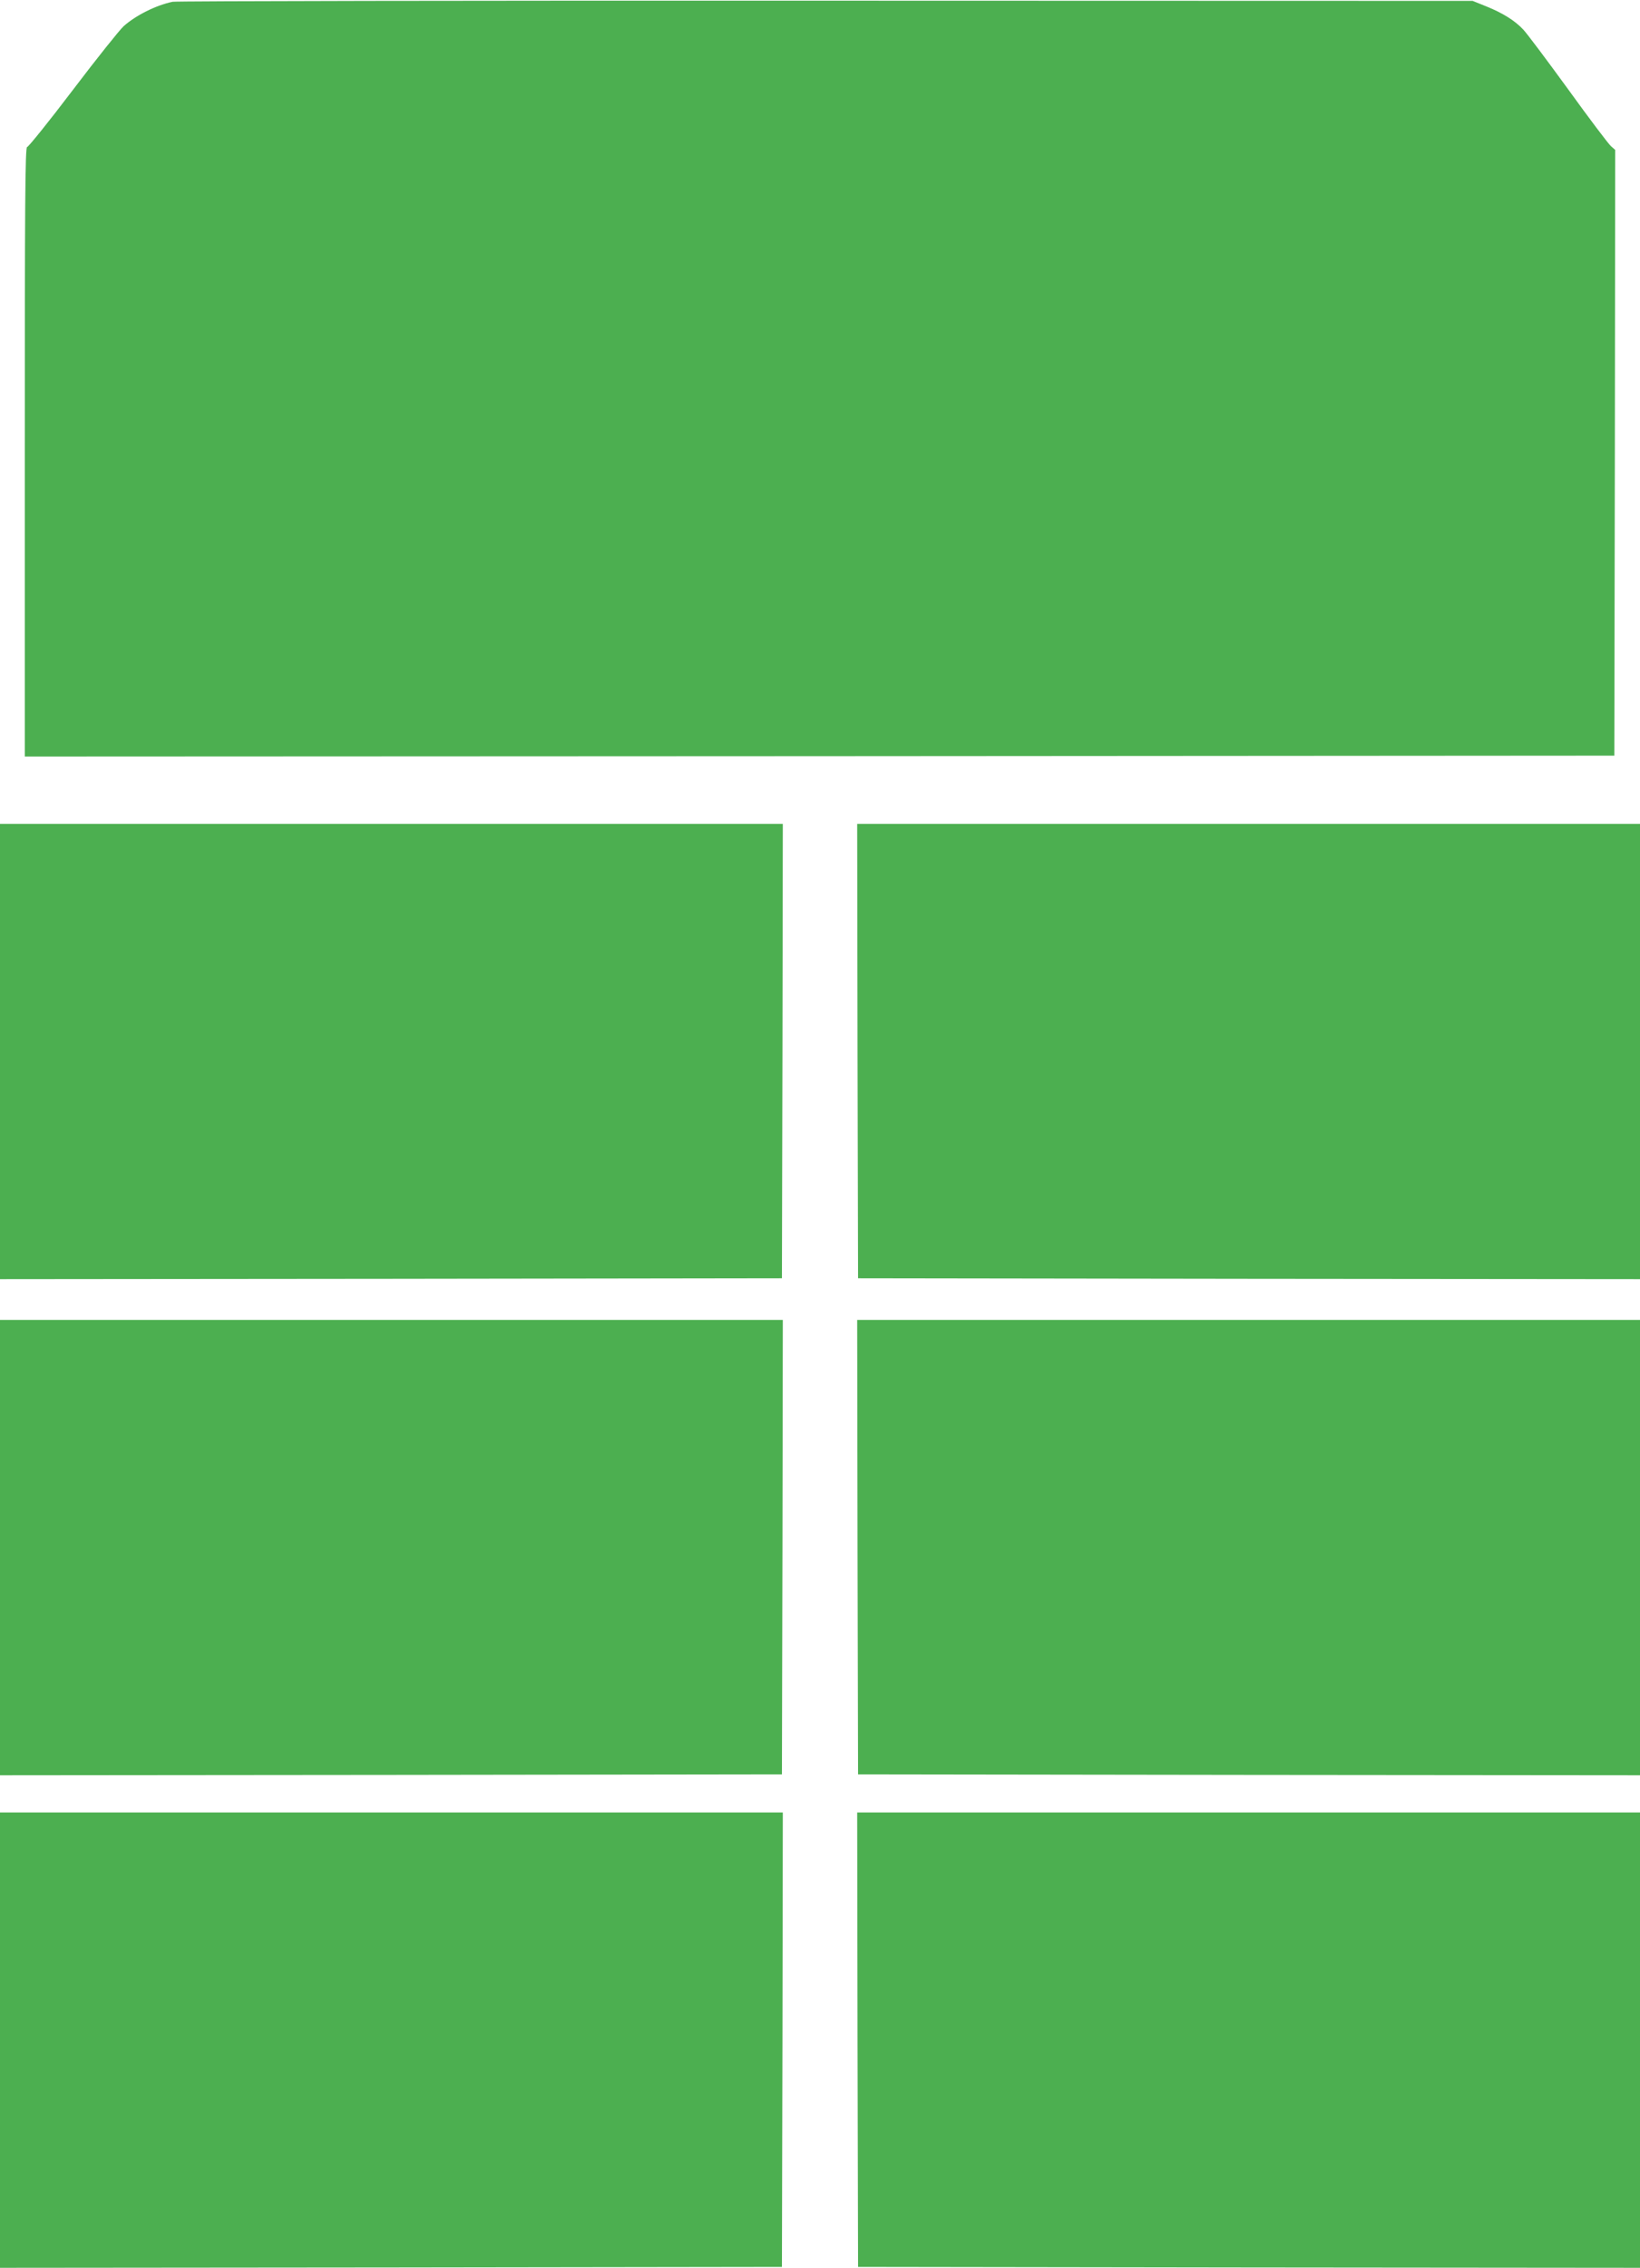
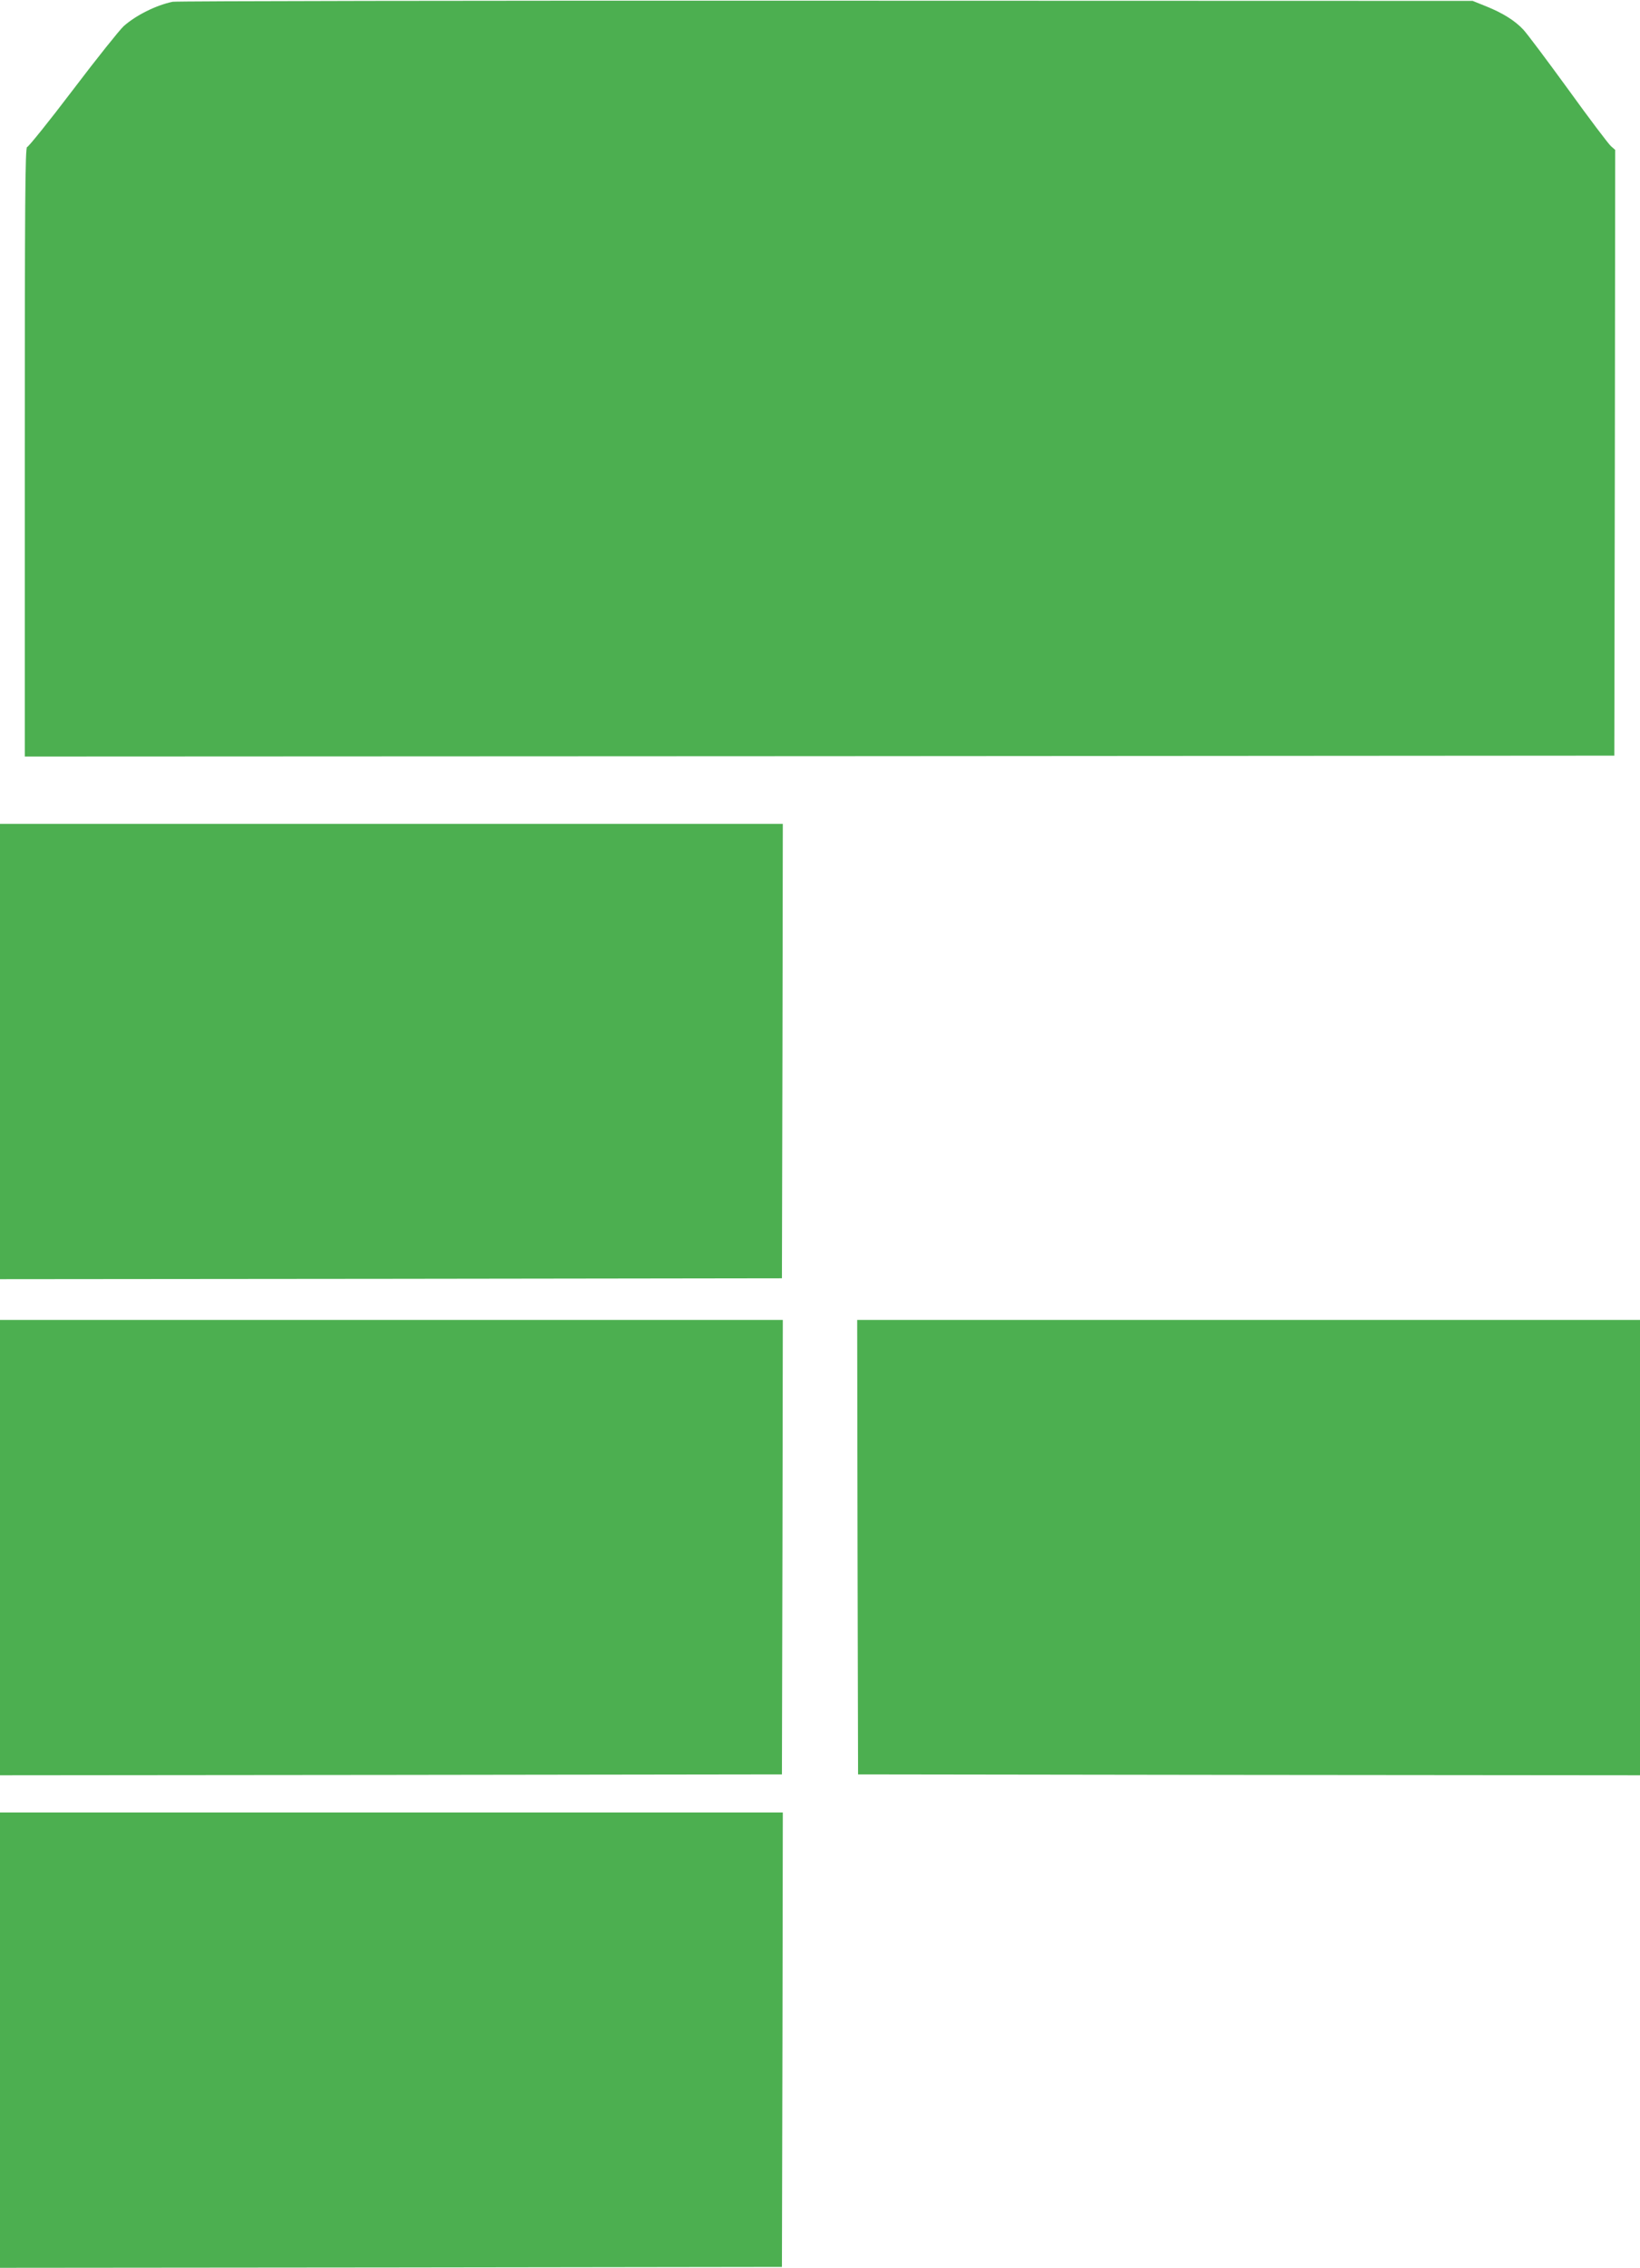
<svg xmlns="http://www.w3.org/2000/svg" version="1.0" width="926pt" height="1280pt" viewBox="0 0 926 1280" preserveAspectRatio="xMidYMid meet">
  <g transform="translate(0,1280) scale(0.1,-0.1)" fill="#4caf50" stroke="none">
    <path d="M975 12790 c-93 -19 -209 -77 -277 -138 -22 -20 -151 -181 -286 -359 -135 -178 -252 -323 -259 -323 -11 0 -13 -320 -13 -1720 l0 -1720 4488 2 4487 3 3 1710 2 1709 -24 21 c-13 11 -122 155 -241 320 -120 165 -234 317 -254 338 -48 51 -115 93 -209 131 l-77 31 -3650 1 c-2007 1 -3668 -2 -3690 -6z" />
    <path d="M0 6865 l0 -1285 2208 2 2207 3 3 1283 2 1282 -2210 0 -2210 0 0 -1285z" />
-     <path d="M4842 6868 l3 -1283 2208 -3 2207 -2 0 1285 0 1285 -2210 0 -2210 0 2 -1282z" />
    <path d="M0 4065 l0 -1285 2208 2 2207 3 3 1283 2 1282 -2210 0 -2210 0 0 -1285z" />
    <path d="M4842 4068 l3 -1283 2208 -3 2207 -2 0 1285 0 1285 -2210 0 -2210 0 2 -1282z" />
    <path d="M0 1285 l0 -1285 2208 2 2207 3 3 1283 2 1282 -2210 0 -2210 0 0 -1285z" />
-     <path d="M4842 1288 l3 -1283 2208 -3 2207 -2 0 1285 0 1285 -2210 0 -2210 0 2 -1282z" />
+     <path d="M4842 1288 z" />
  </g>
</svg>